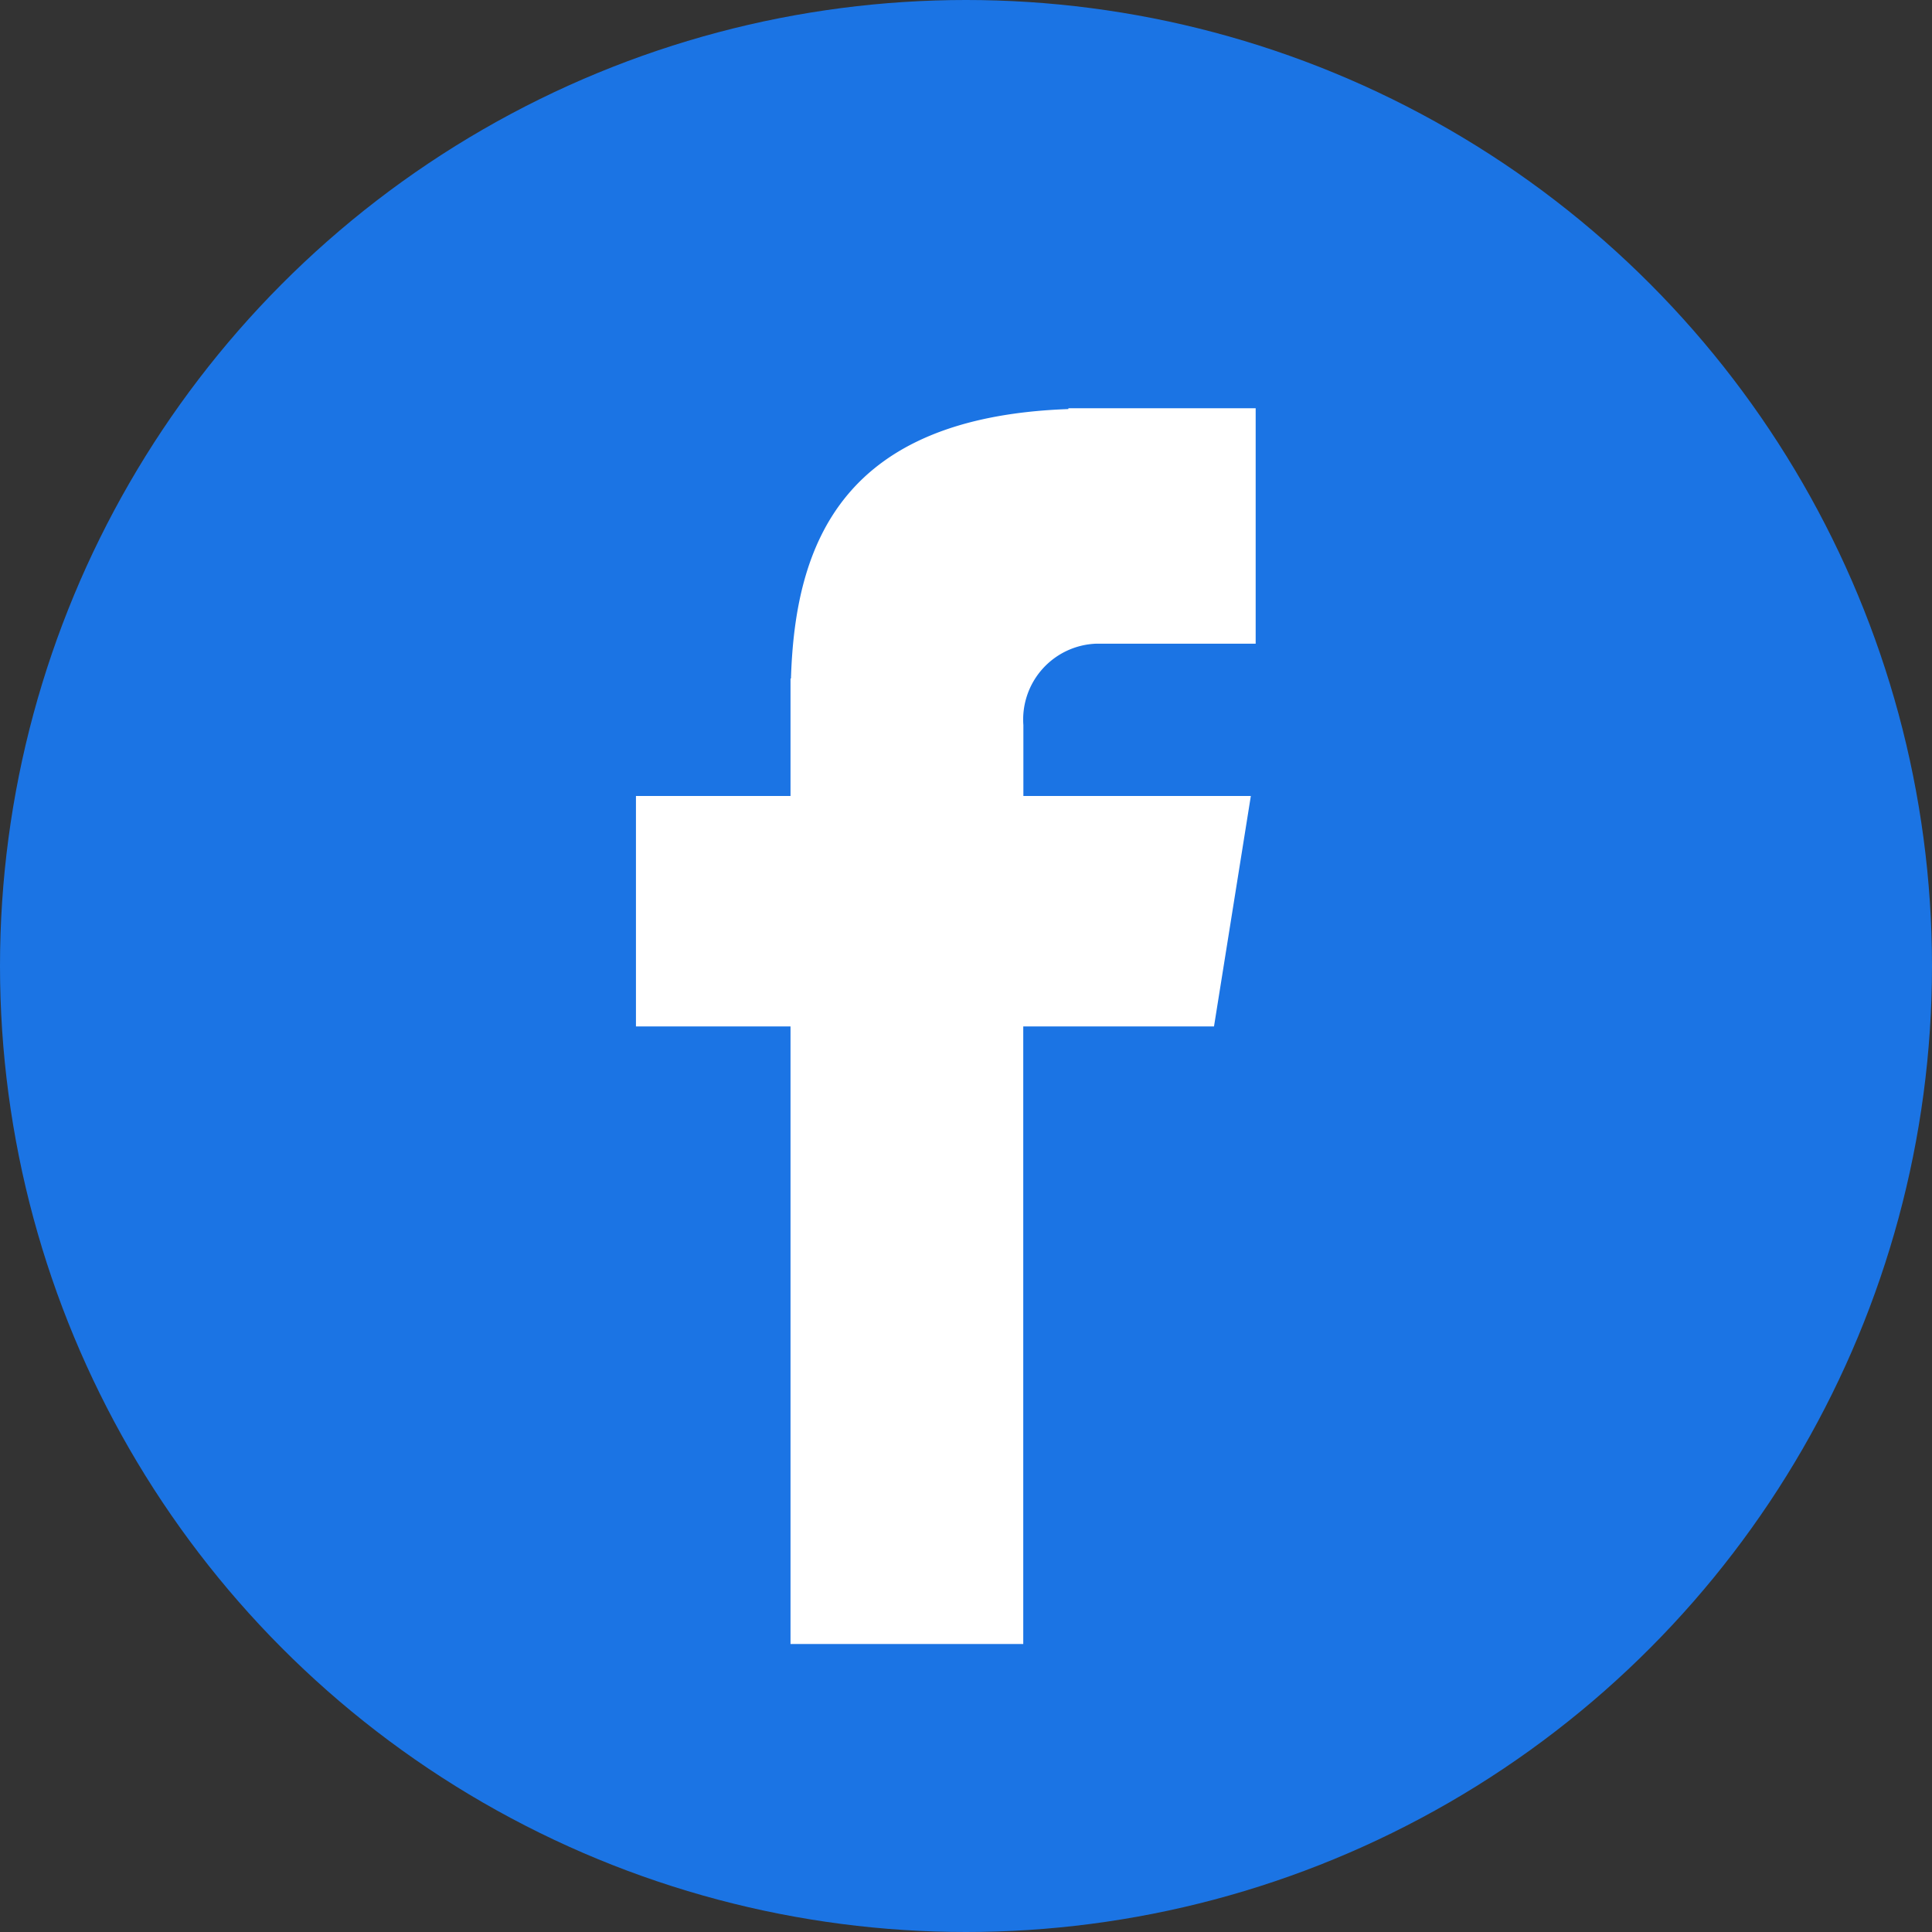
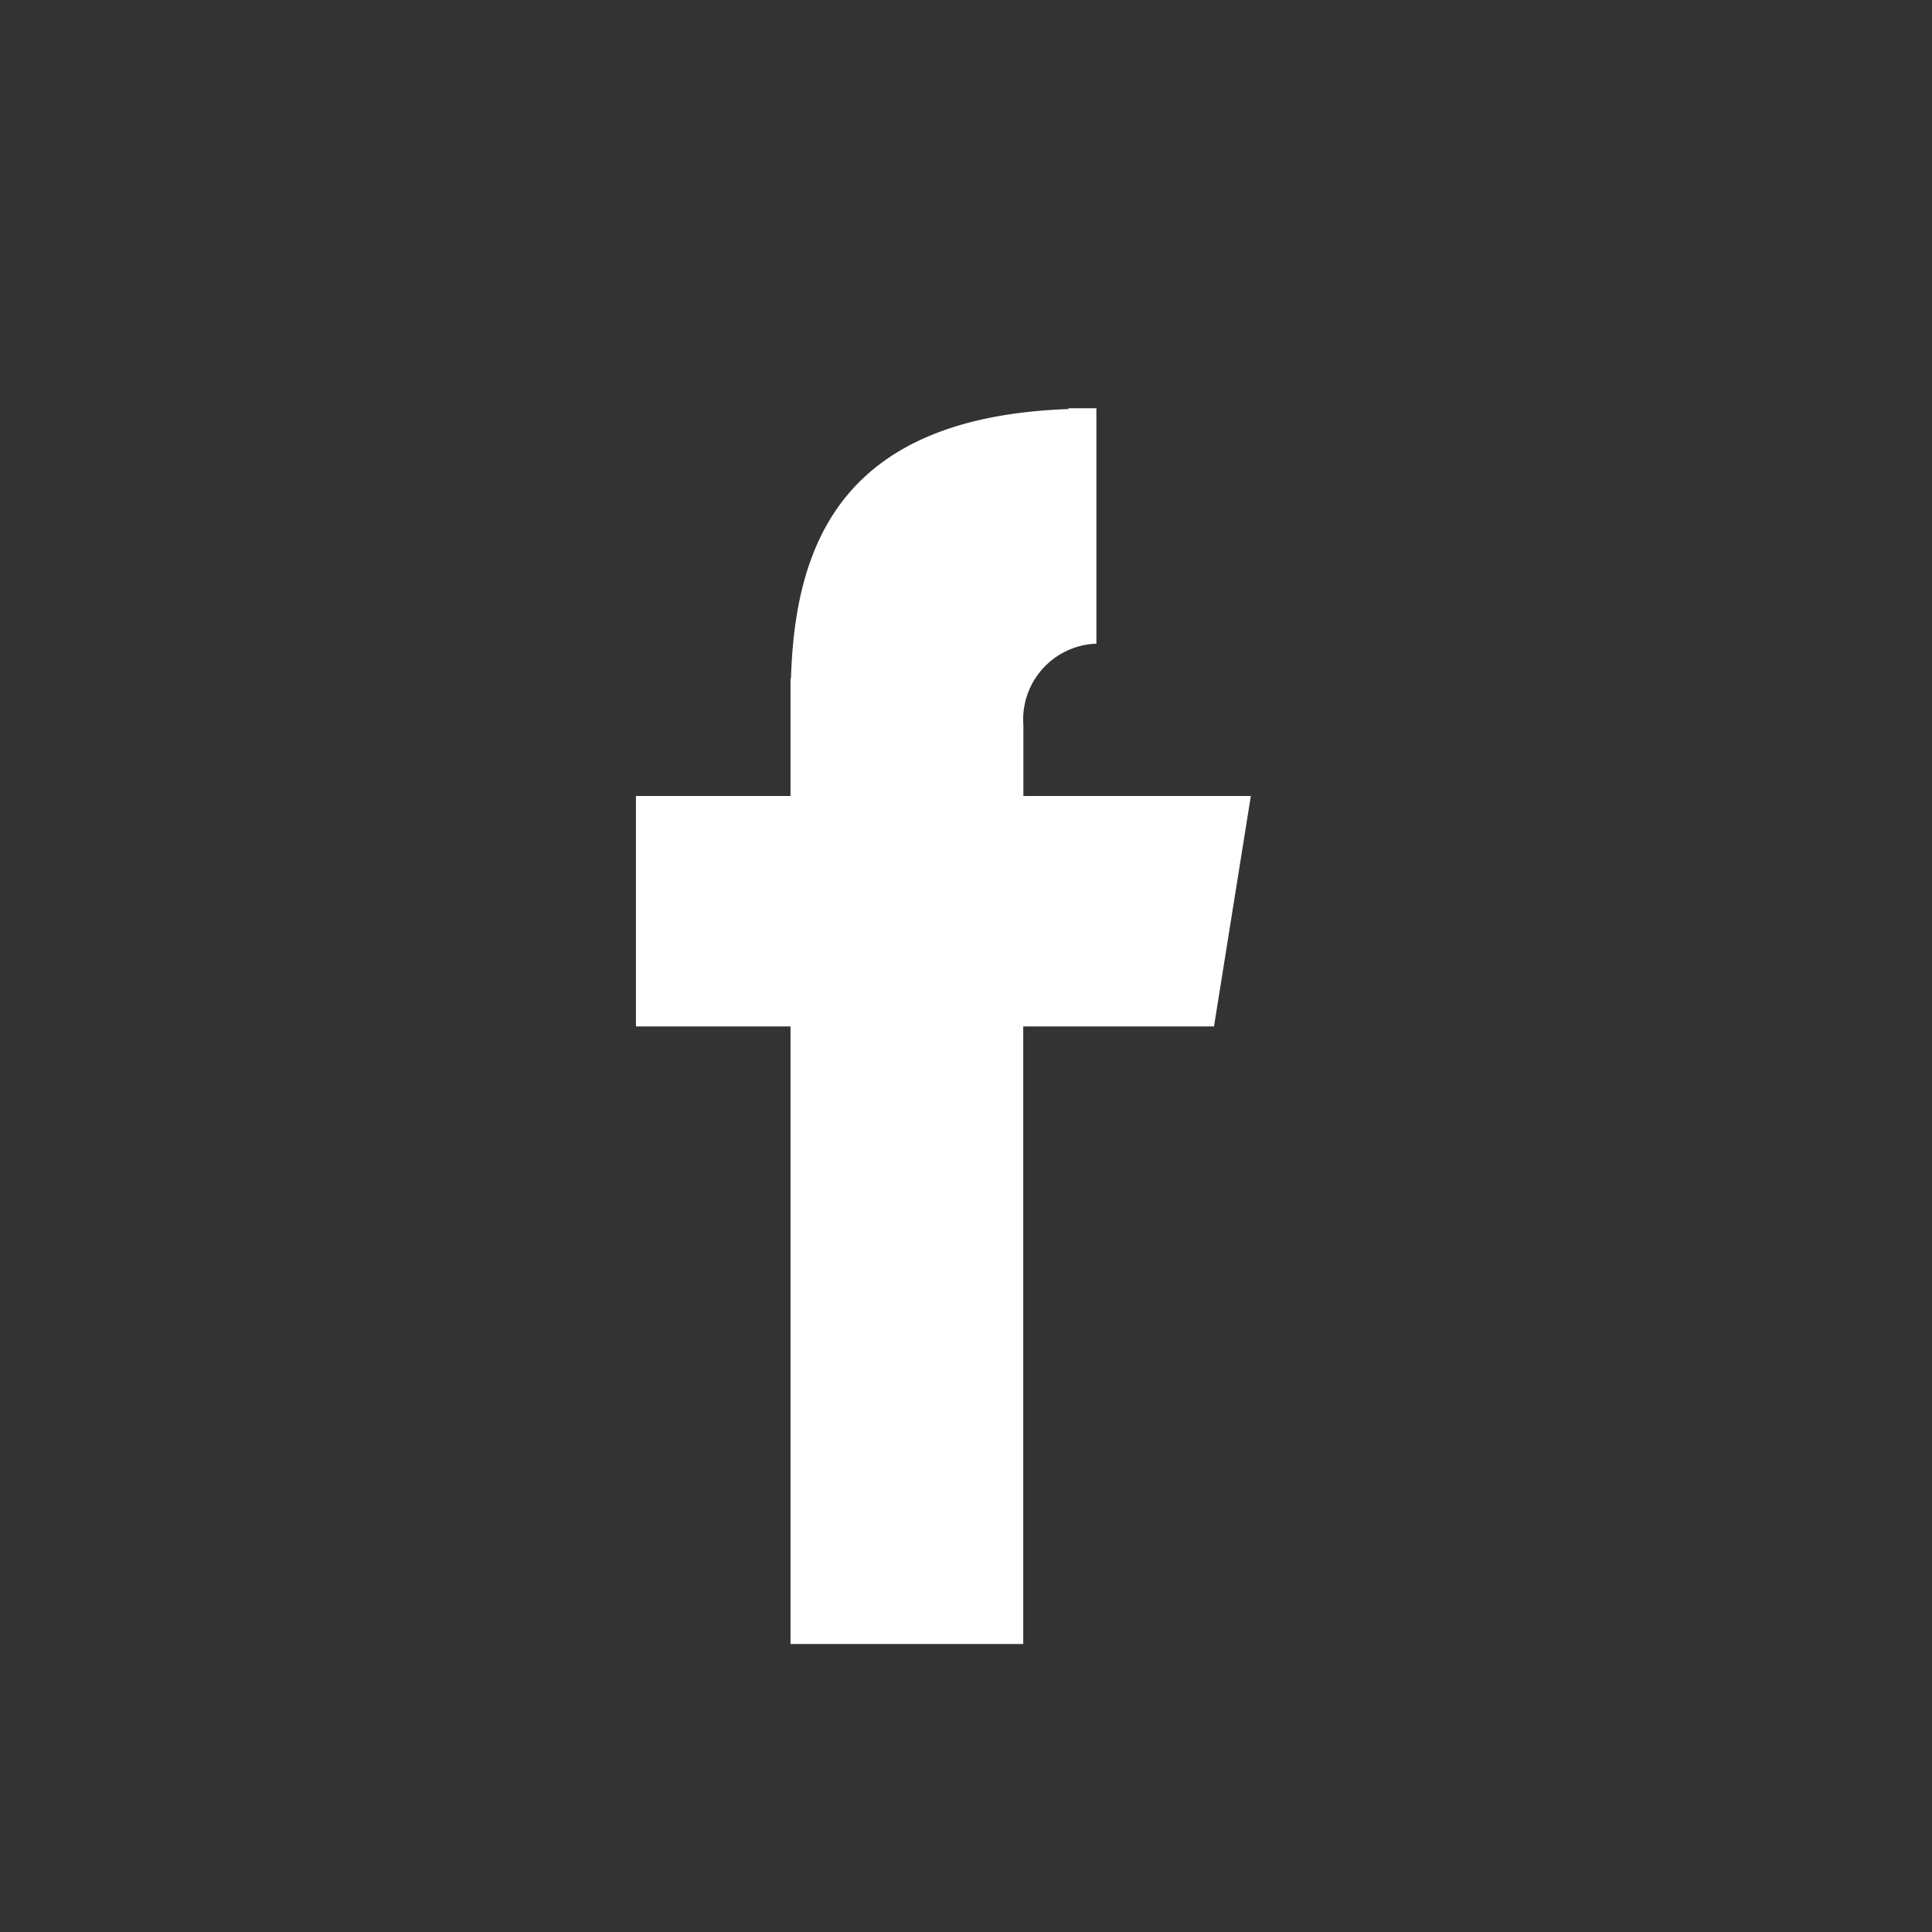
<svg xmlns="http://www.w3.org/2000/svg" width="30" height="30" viewBox="0 0 30 30">
  <rect x="0" y="0" width="30" height="30" fill="#333333" stroke="none" />
  <g id="Groupe_2336" data-name="Groupe 2336" transform="translate(-1067 -64)">
-     <circle id="Ellipse_164" data-name="Ellipse 164" cx="15" cy="15" r="15" transform="translate(1067 64)" fill="#1b74e4" />
-     <path id="Tracé_6355" data-name="Tracé 6355" d="M97.457,23.6H99.93V19.944H97.022v.013c-3.522.125-4.244,2.1-4.308,4.184h-.007v1.824h-2.4v3.578h2.4v9.59h3.614v-9.59h2.962l.572-3.578H96.323v-1.1A1.178,1.178,0,0,1,97.457,23.6Zm0,0" transform="translate(986.568 50.395)" fill="#fff" />
+     <path id="Tracé_6355" data-name="Tracé 6355" d="M97.457,23.6V19.944H97.022v.013c-3.522.125-4.244,2.1-4.308,4.184h-.007v1.824h-2.4v3.578h2.4v9.59h3.614v-9.59h2.962l.572-3.578H96.323v-1.1A1.178,1.178,0,0,1,97.457,23.6Zm0,0" transform="translate(986.568 50.395)" fill="#fff" />
  </g>
</svg>